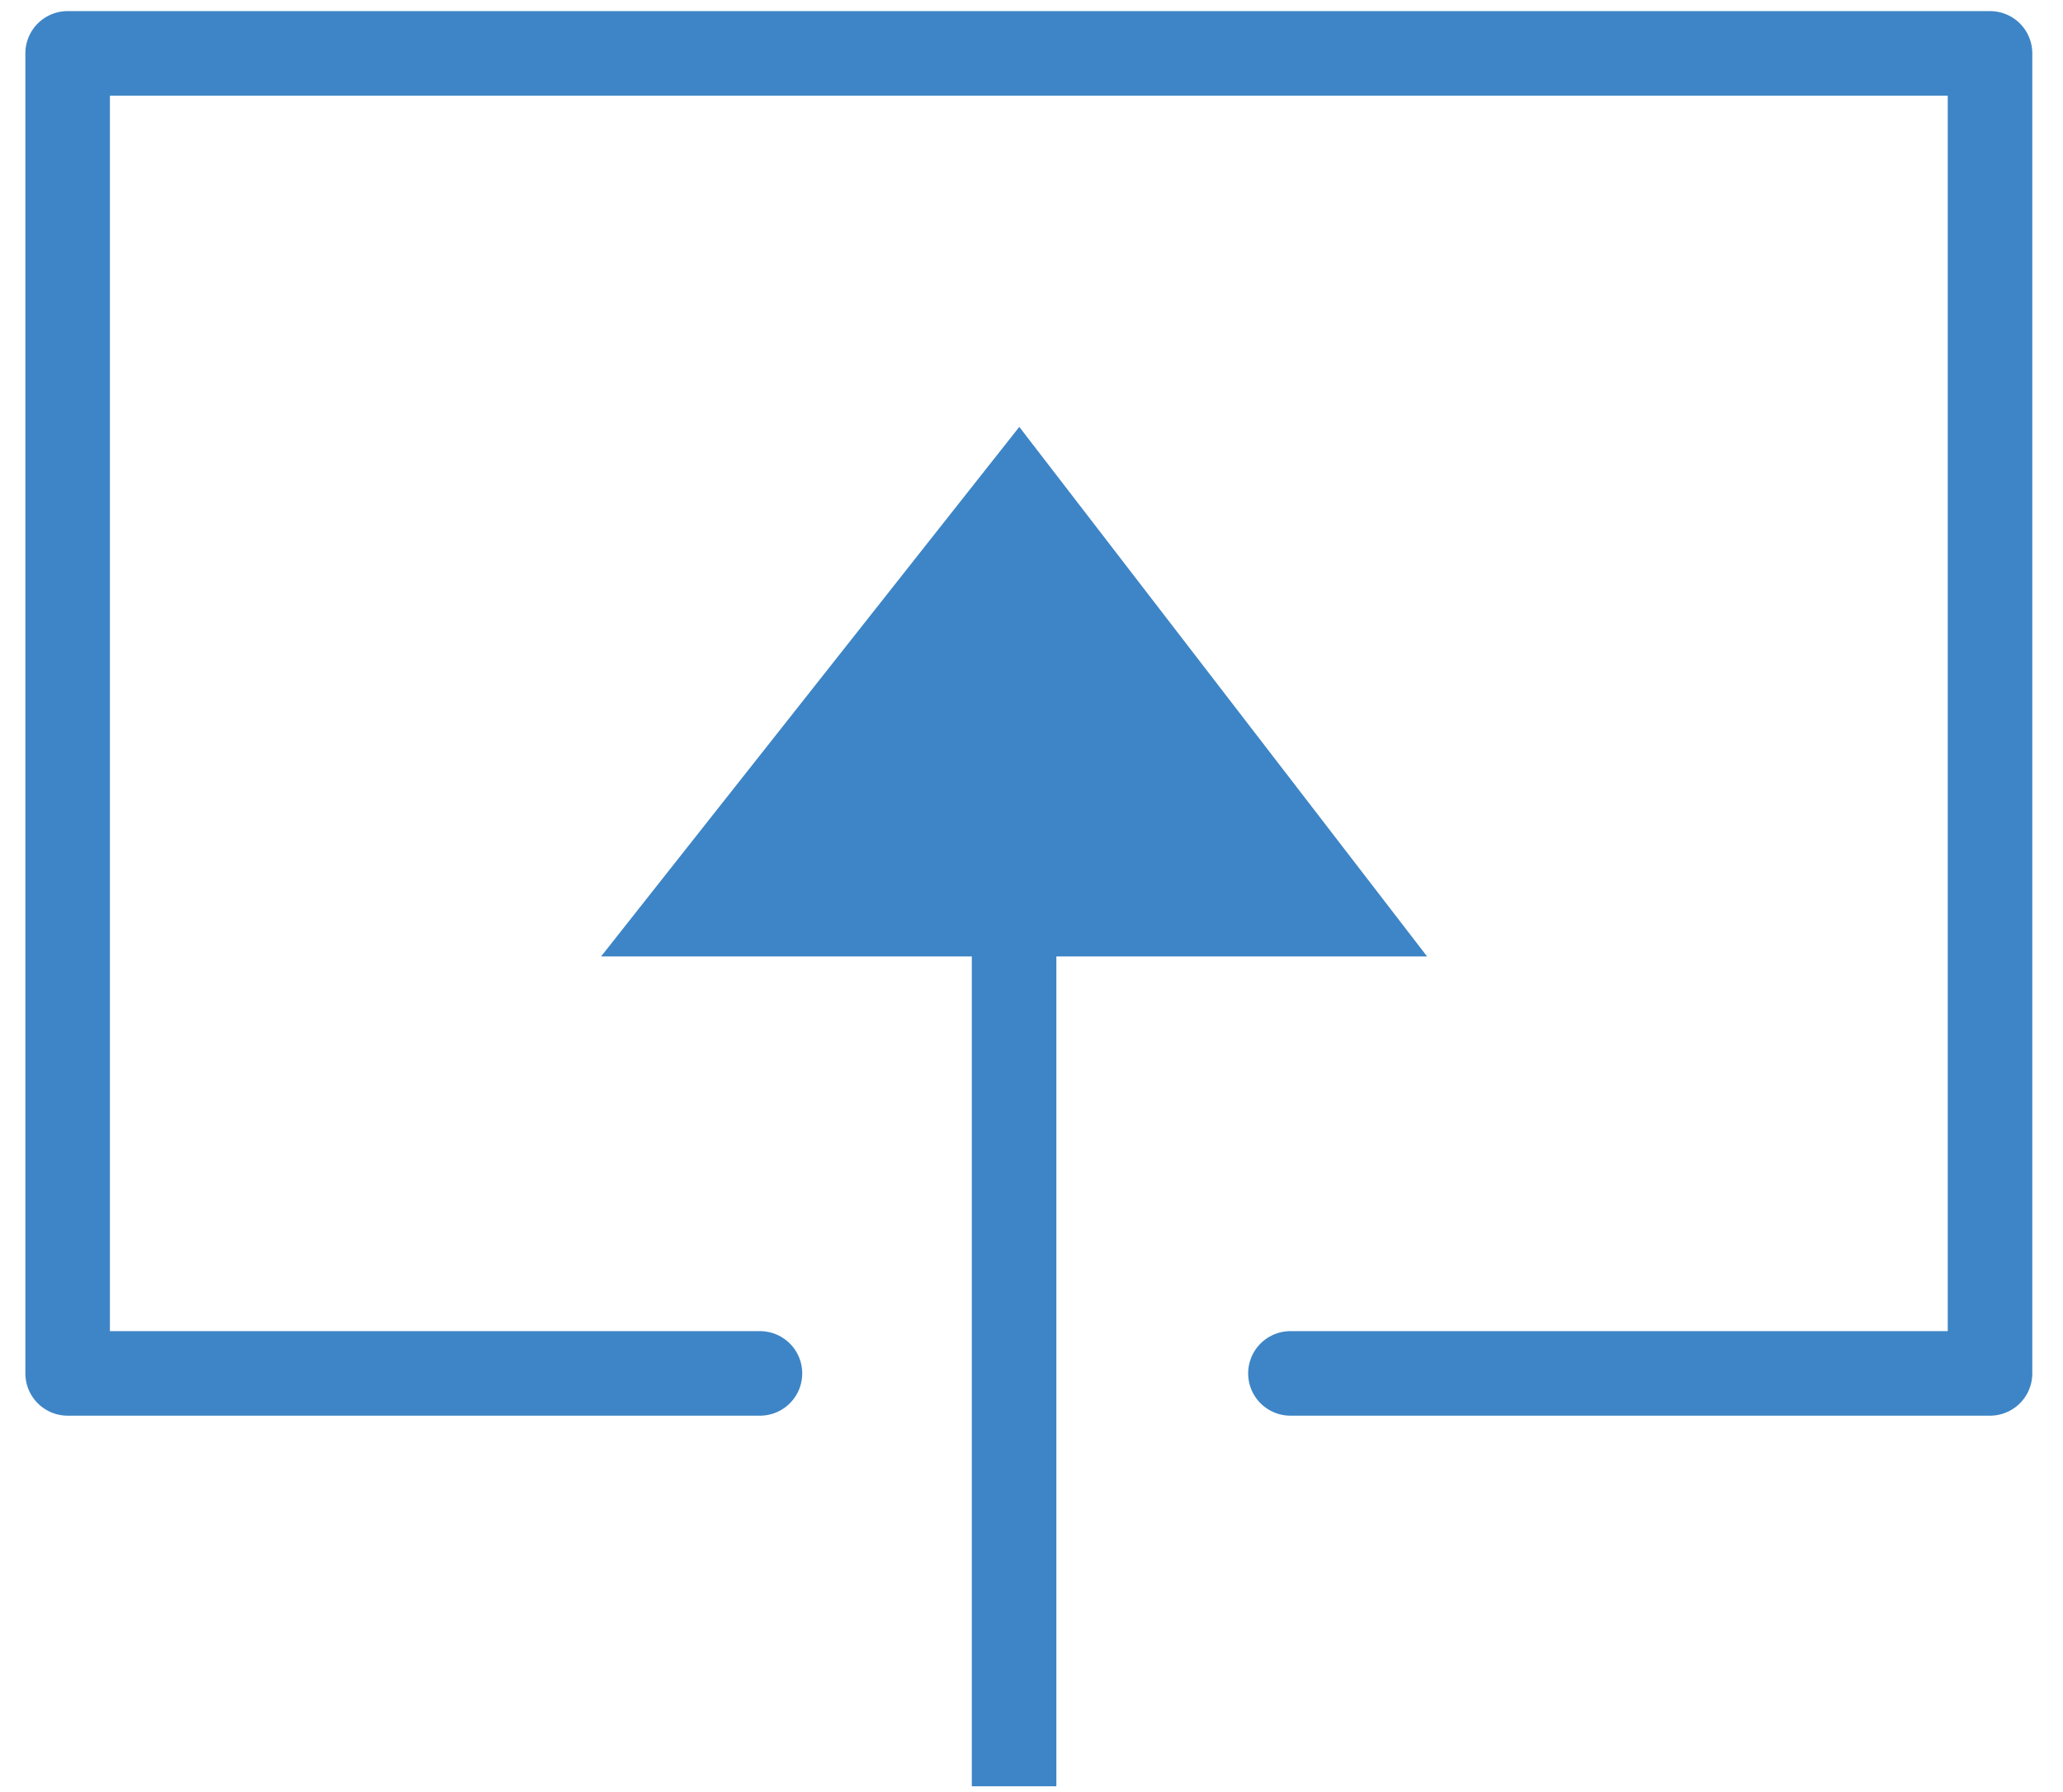
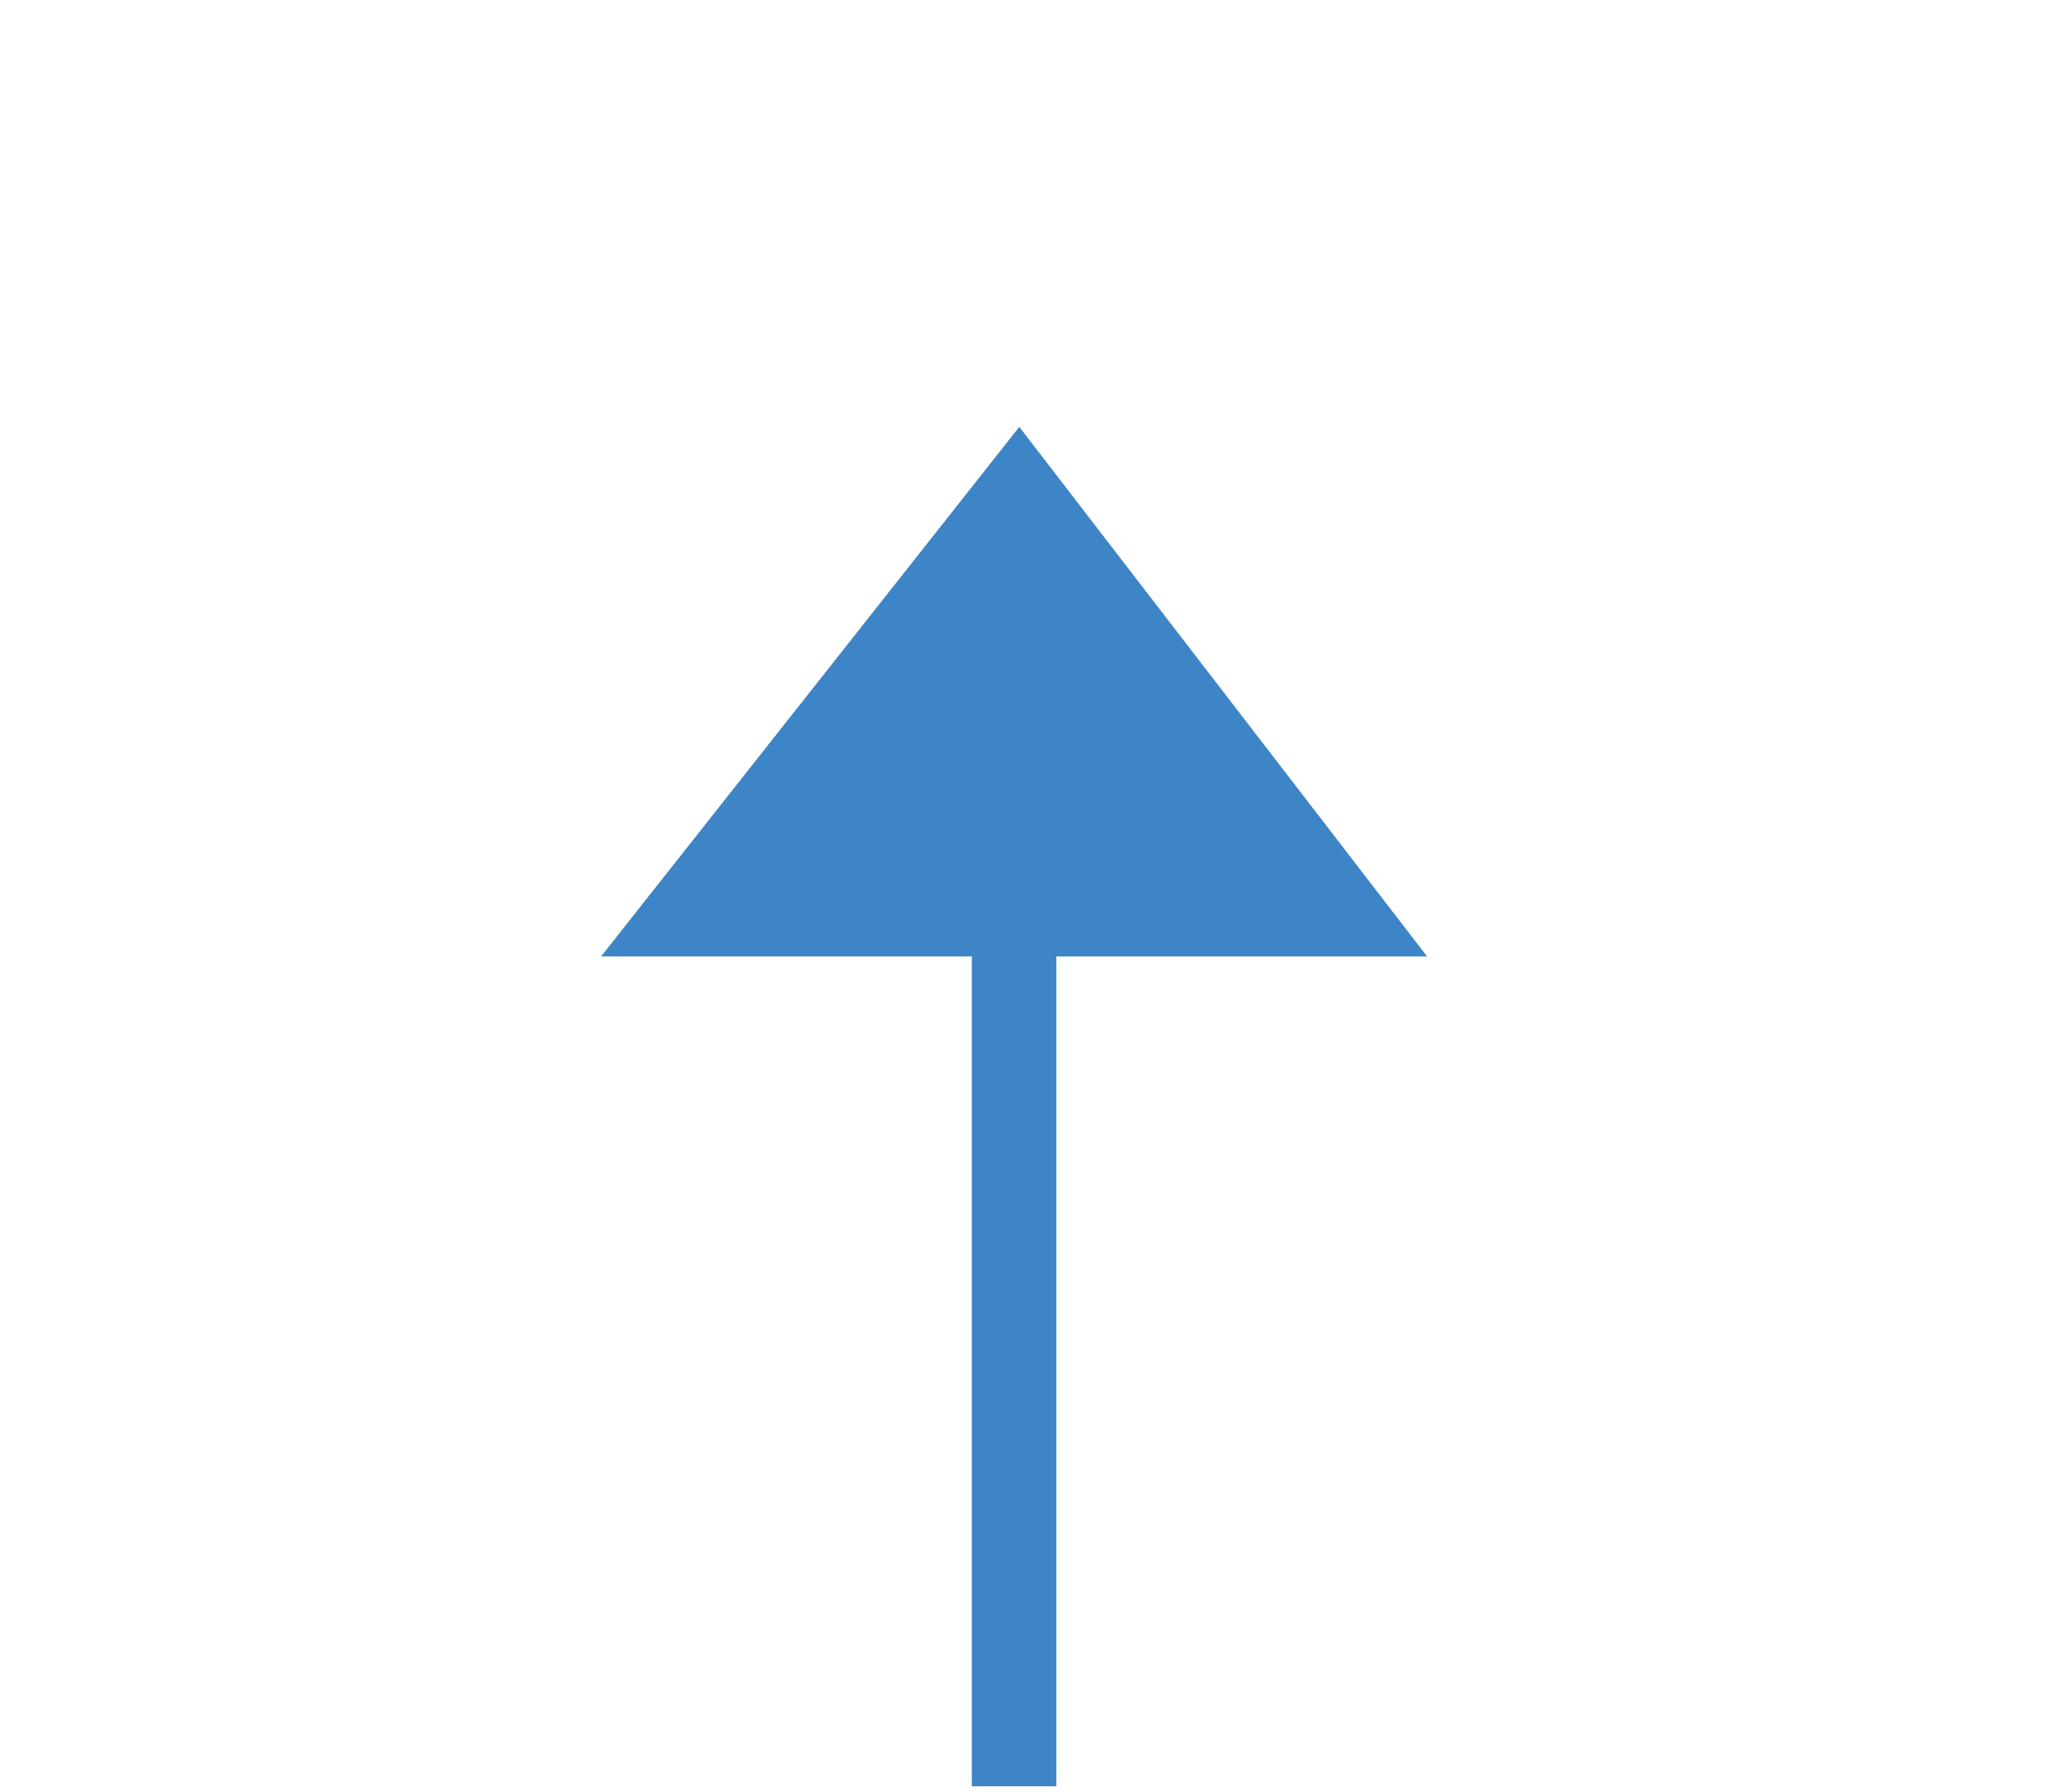
<svg xmlns="http://www.w3.org/2000/svg" width="61" height="53" viewBox="0 0 61 53" fill="none">
-   <path d="M22.471 40.617H2V1.578H58.842V40.617H38.156" stroke="#3D85C6" stroke-width="2.5" stroke-linecap="round" stroke-linejoin="round" />
  <path d="M29.985 19.334V51.578" stroke="#3D85C6" stroke-width="2.5" stroke-linecap="square" stroke-linejoin="round" />
  <path d="M17.773 28.286L30.139 12.625L42.197 28.286H17.773Z" fill="#3D85C6" />
</svg>